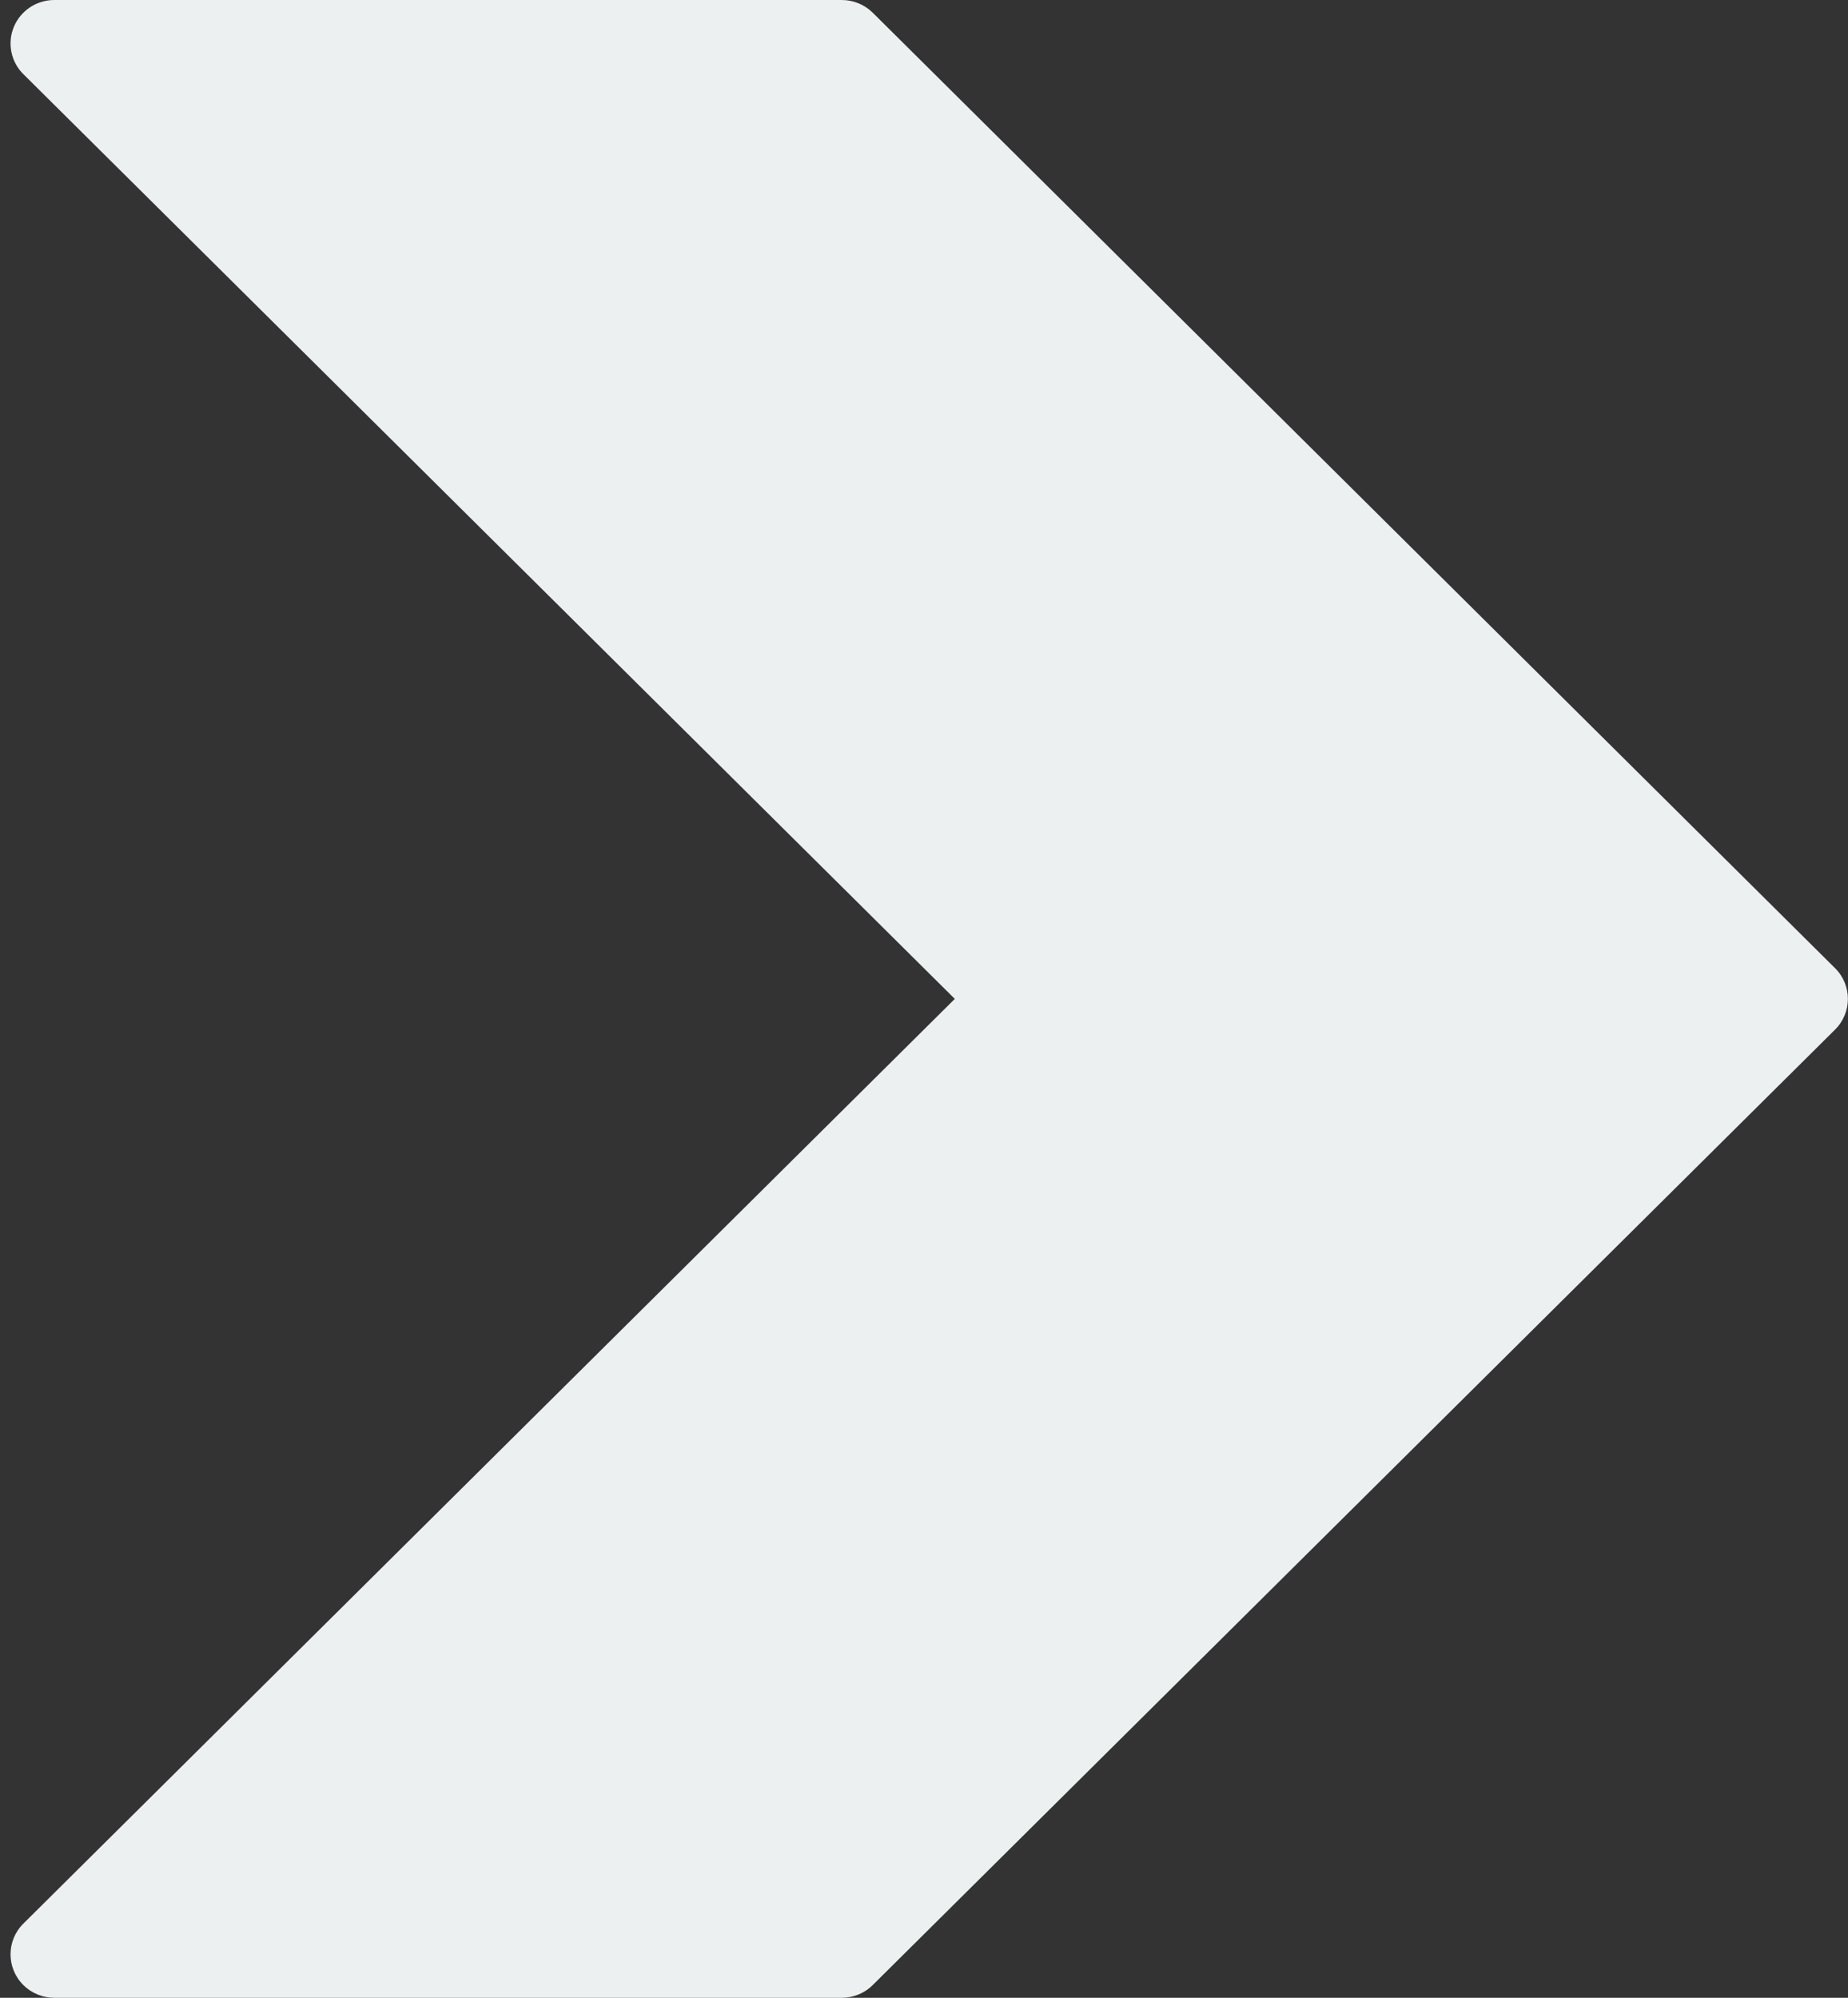
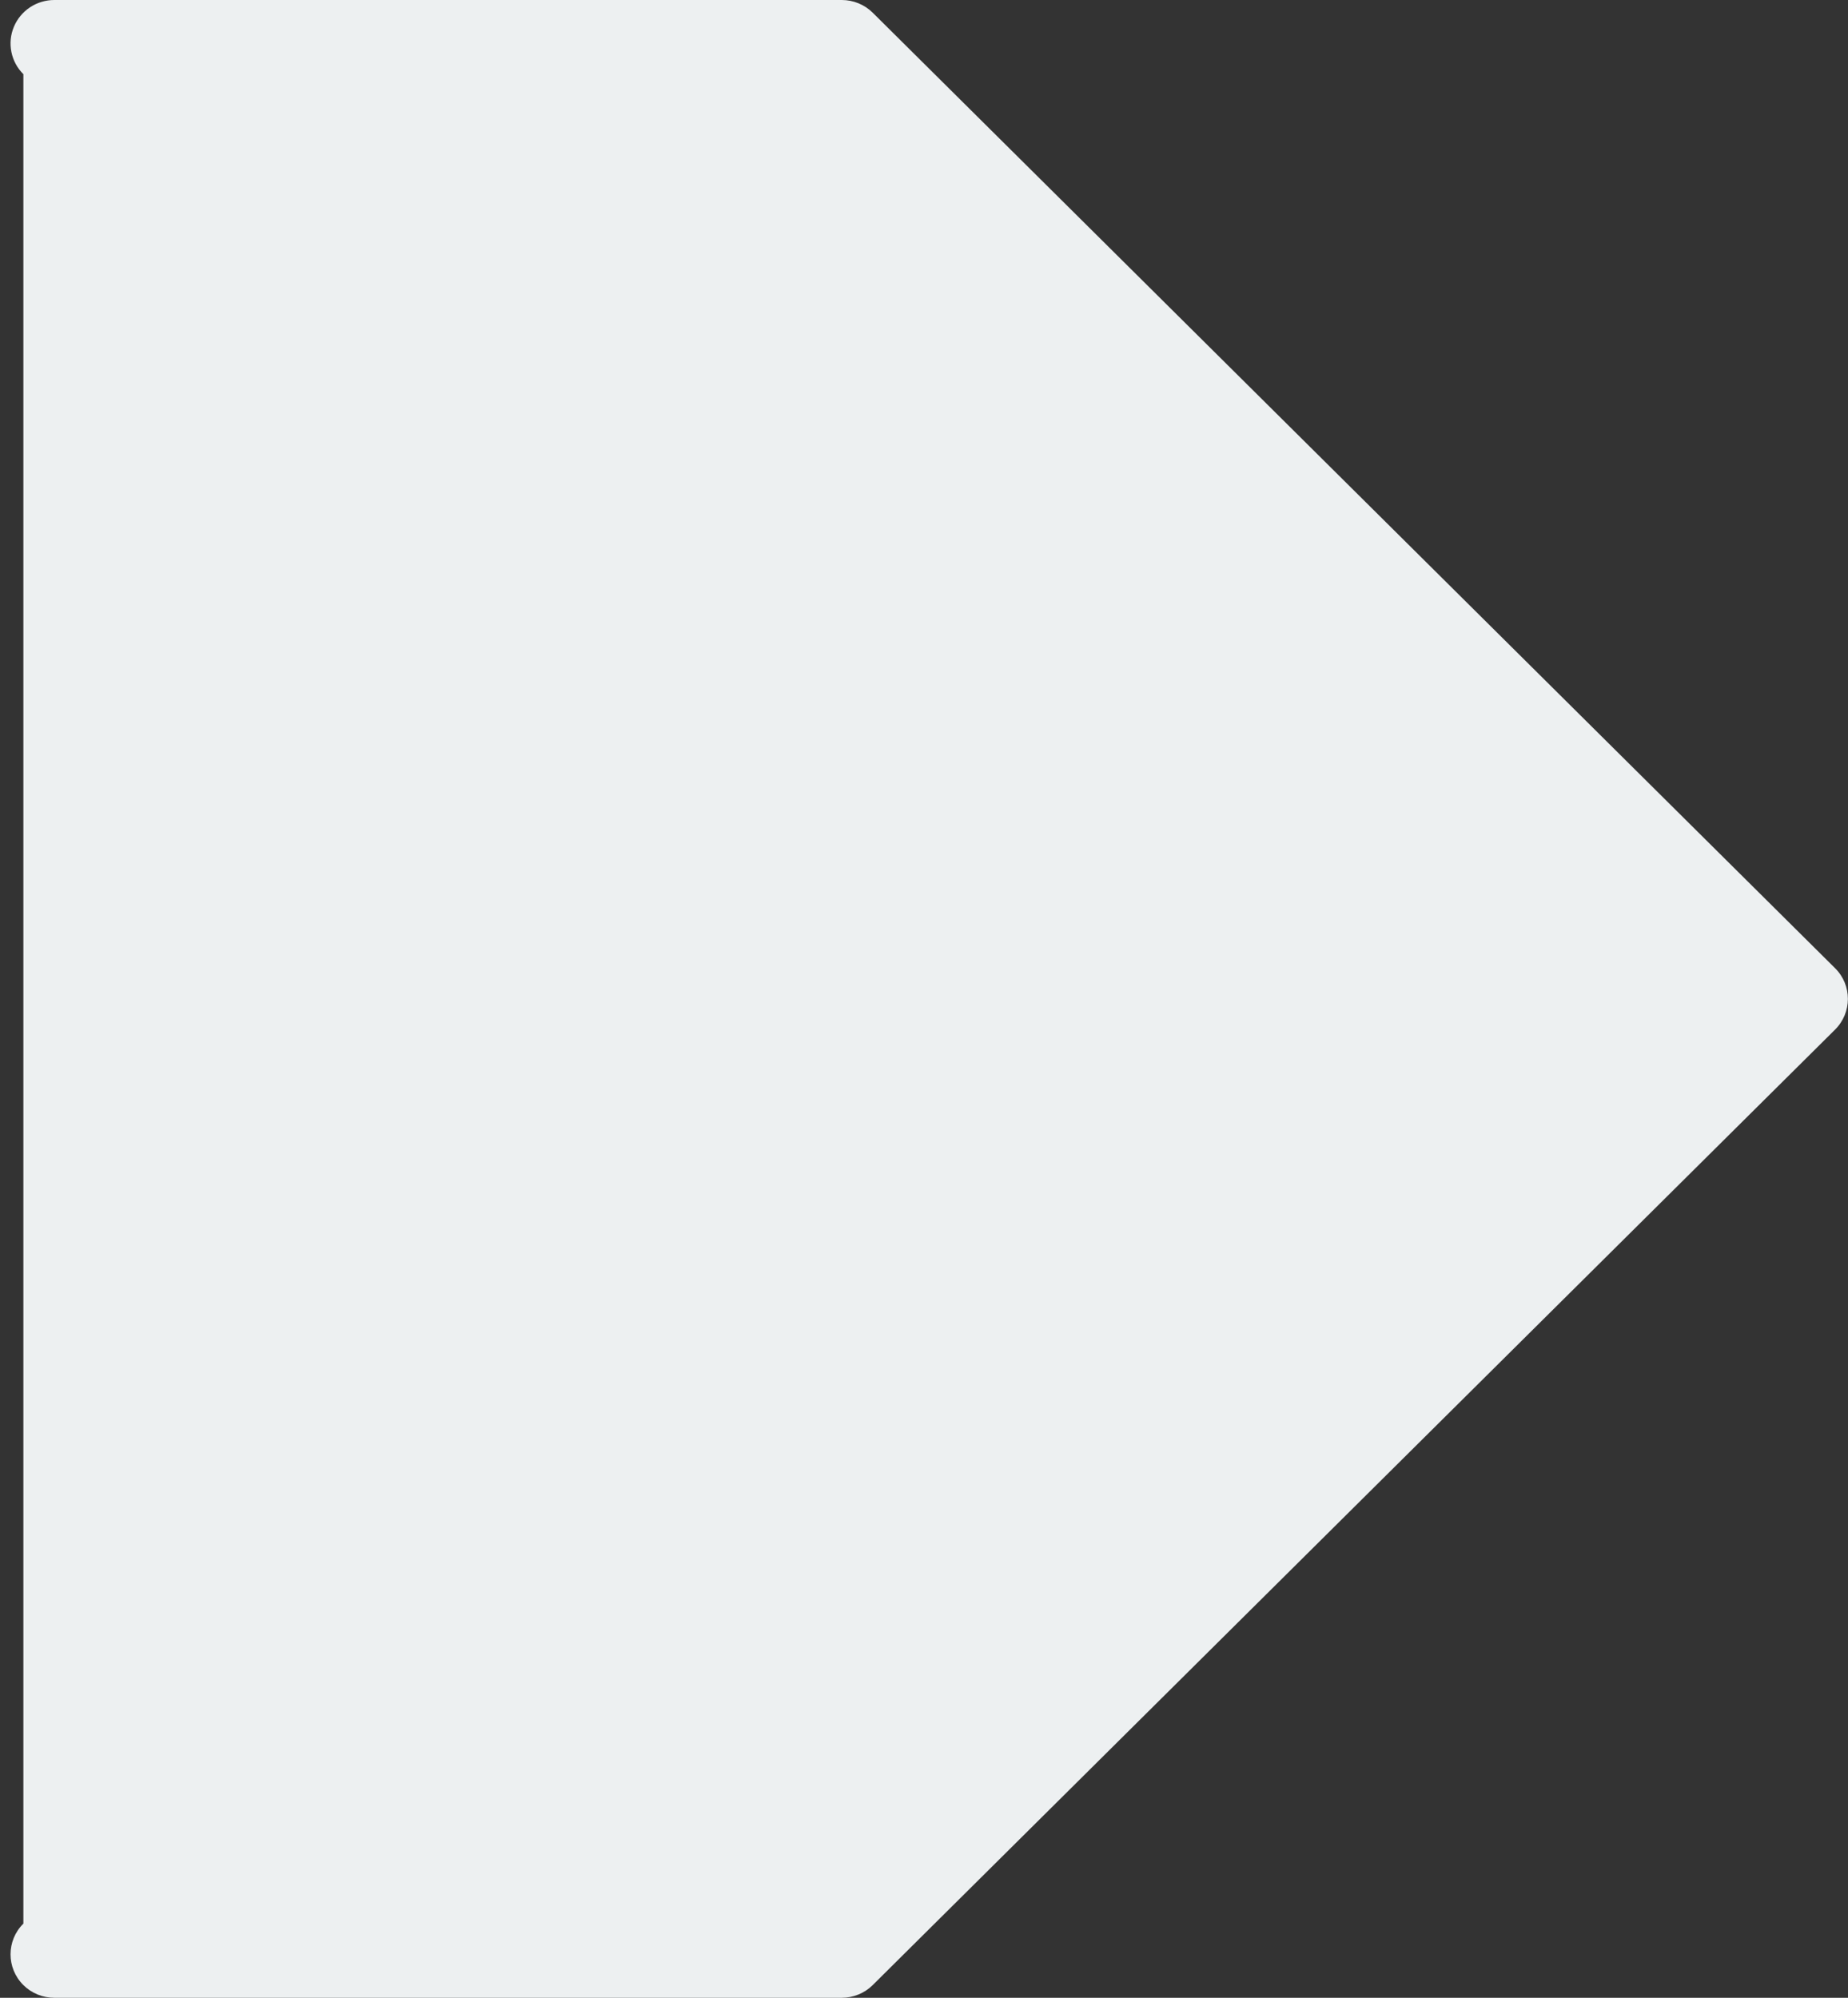
<svg xmlns="http://www.w3.org/2000/svg" width="37" height="40" viewBox="0 0 37 40" fill="none">
  <rect x="0" y="0" width="37" height="40" fill="#333333" stroke="none" />
-   <path d="M36.74 19.384L17.473 0.254C17.308 0.091 17.085 -0 16.853 1.35891e-06H1.088C0.915 -0 0.745 0.051 0.601 0.146C0.457 0.242 0.344 0.378 0.278 0.537C0.211 0.696 0.194 0.871 0.228 1.04C0.262 1.209 0.345 1.364 0.468 1.485L19.117 20L0.468 38.515C0.126 38.854 0.125 39.404 0.467 39.745C0.548 39.826 0.645 39.89 0.752 39.934C0.858 39.978 0.973 40 1.088 40H16.853C16.968 40 17.082 39.978 17.188 39.934C17.295 39.891 17.391 39.827 17.473 39.746L36.74 20.616C37.083 20.276 37.084 19.726 36.742 19.386C36.741 19.385 36.741 19.385 36.74 19.384Z" fill="#EDF0F1" />
+   <path d="M36.74 19.384L17.473 0.254C17.308 0.091 17.085 -0 16.853 1.35891e-06H1.088C0.915 -0 0.745 0.051 0.601 0.146C0.457 0.242 0.344 0.378 0.278 0.537C0.211 0.696 0.194 0.871 0.228 1.04C0.262 1.209 0.345 1.364 0.468 1.485L0.468 38.515C0.126 38.854 0.125 39.404 0.467 39.745C0.548 39.826 0.645 39.89 0.752 39.934C0.858 39.978 0.973 40 1.088 40H16.853C16.968 40 17.082 39.978 17.188 39.934C17.295 39.891 17.391 39.827 17.473 39.746L36.74 20.616C37.083 20.276 37.084 19.726 36.742 19.386C36.741 19.385 36.741 19.385 36.74 19.384Z" fill="#EDF0F1" />
</svg>